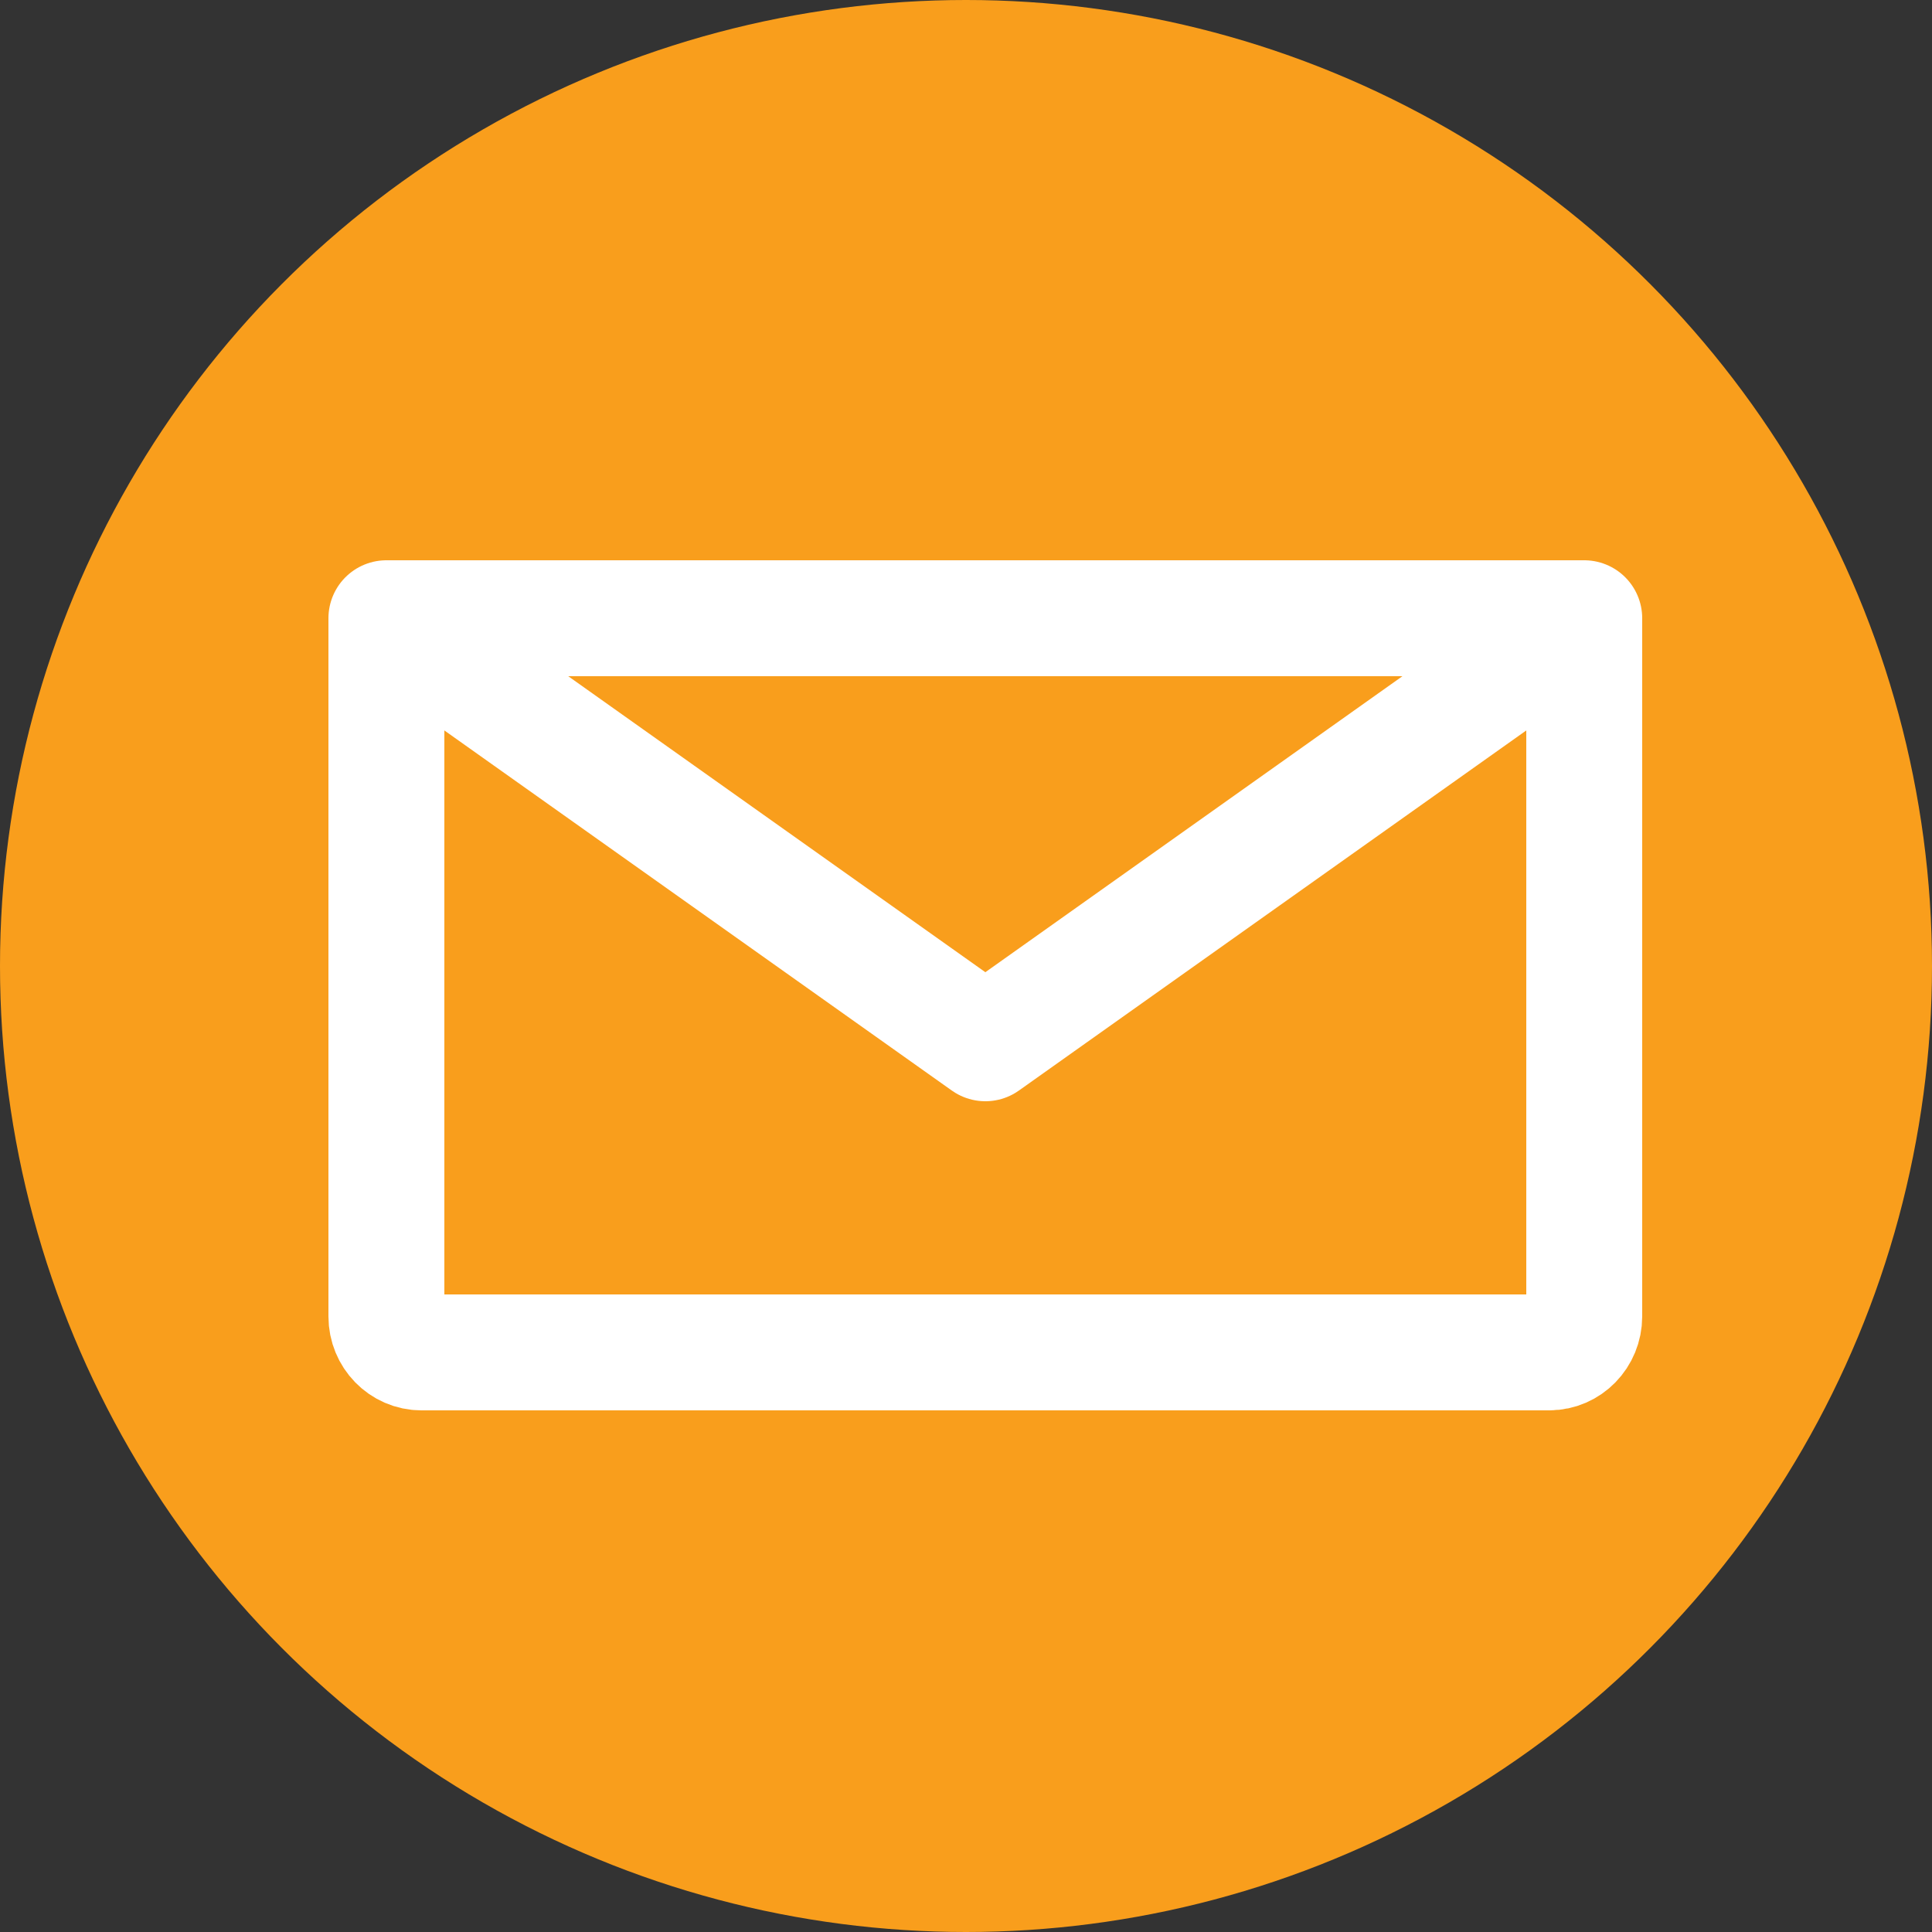
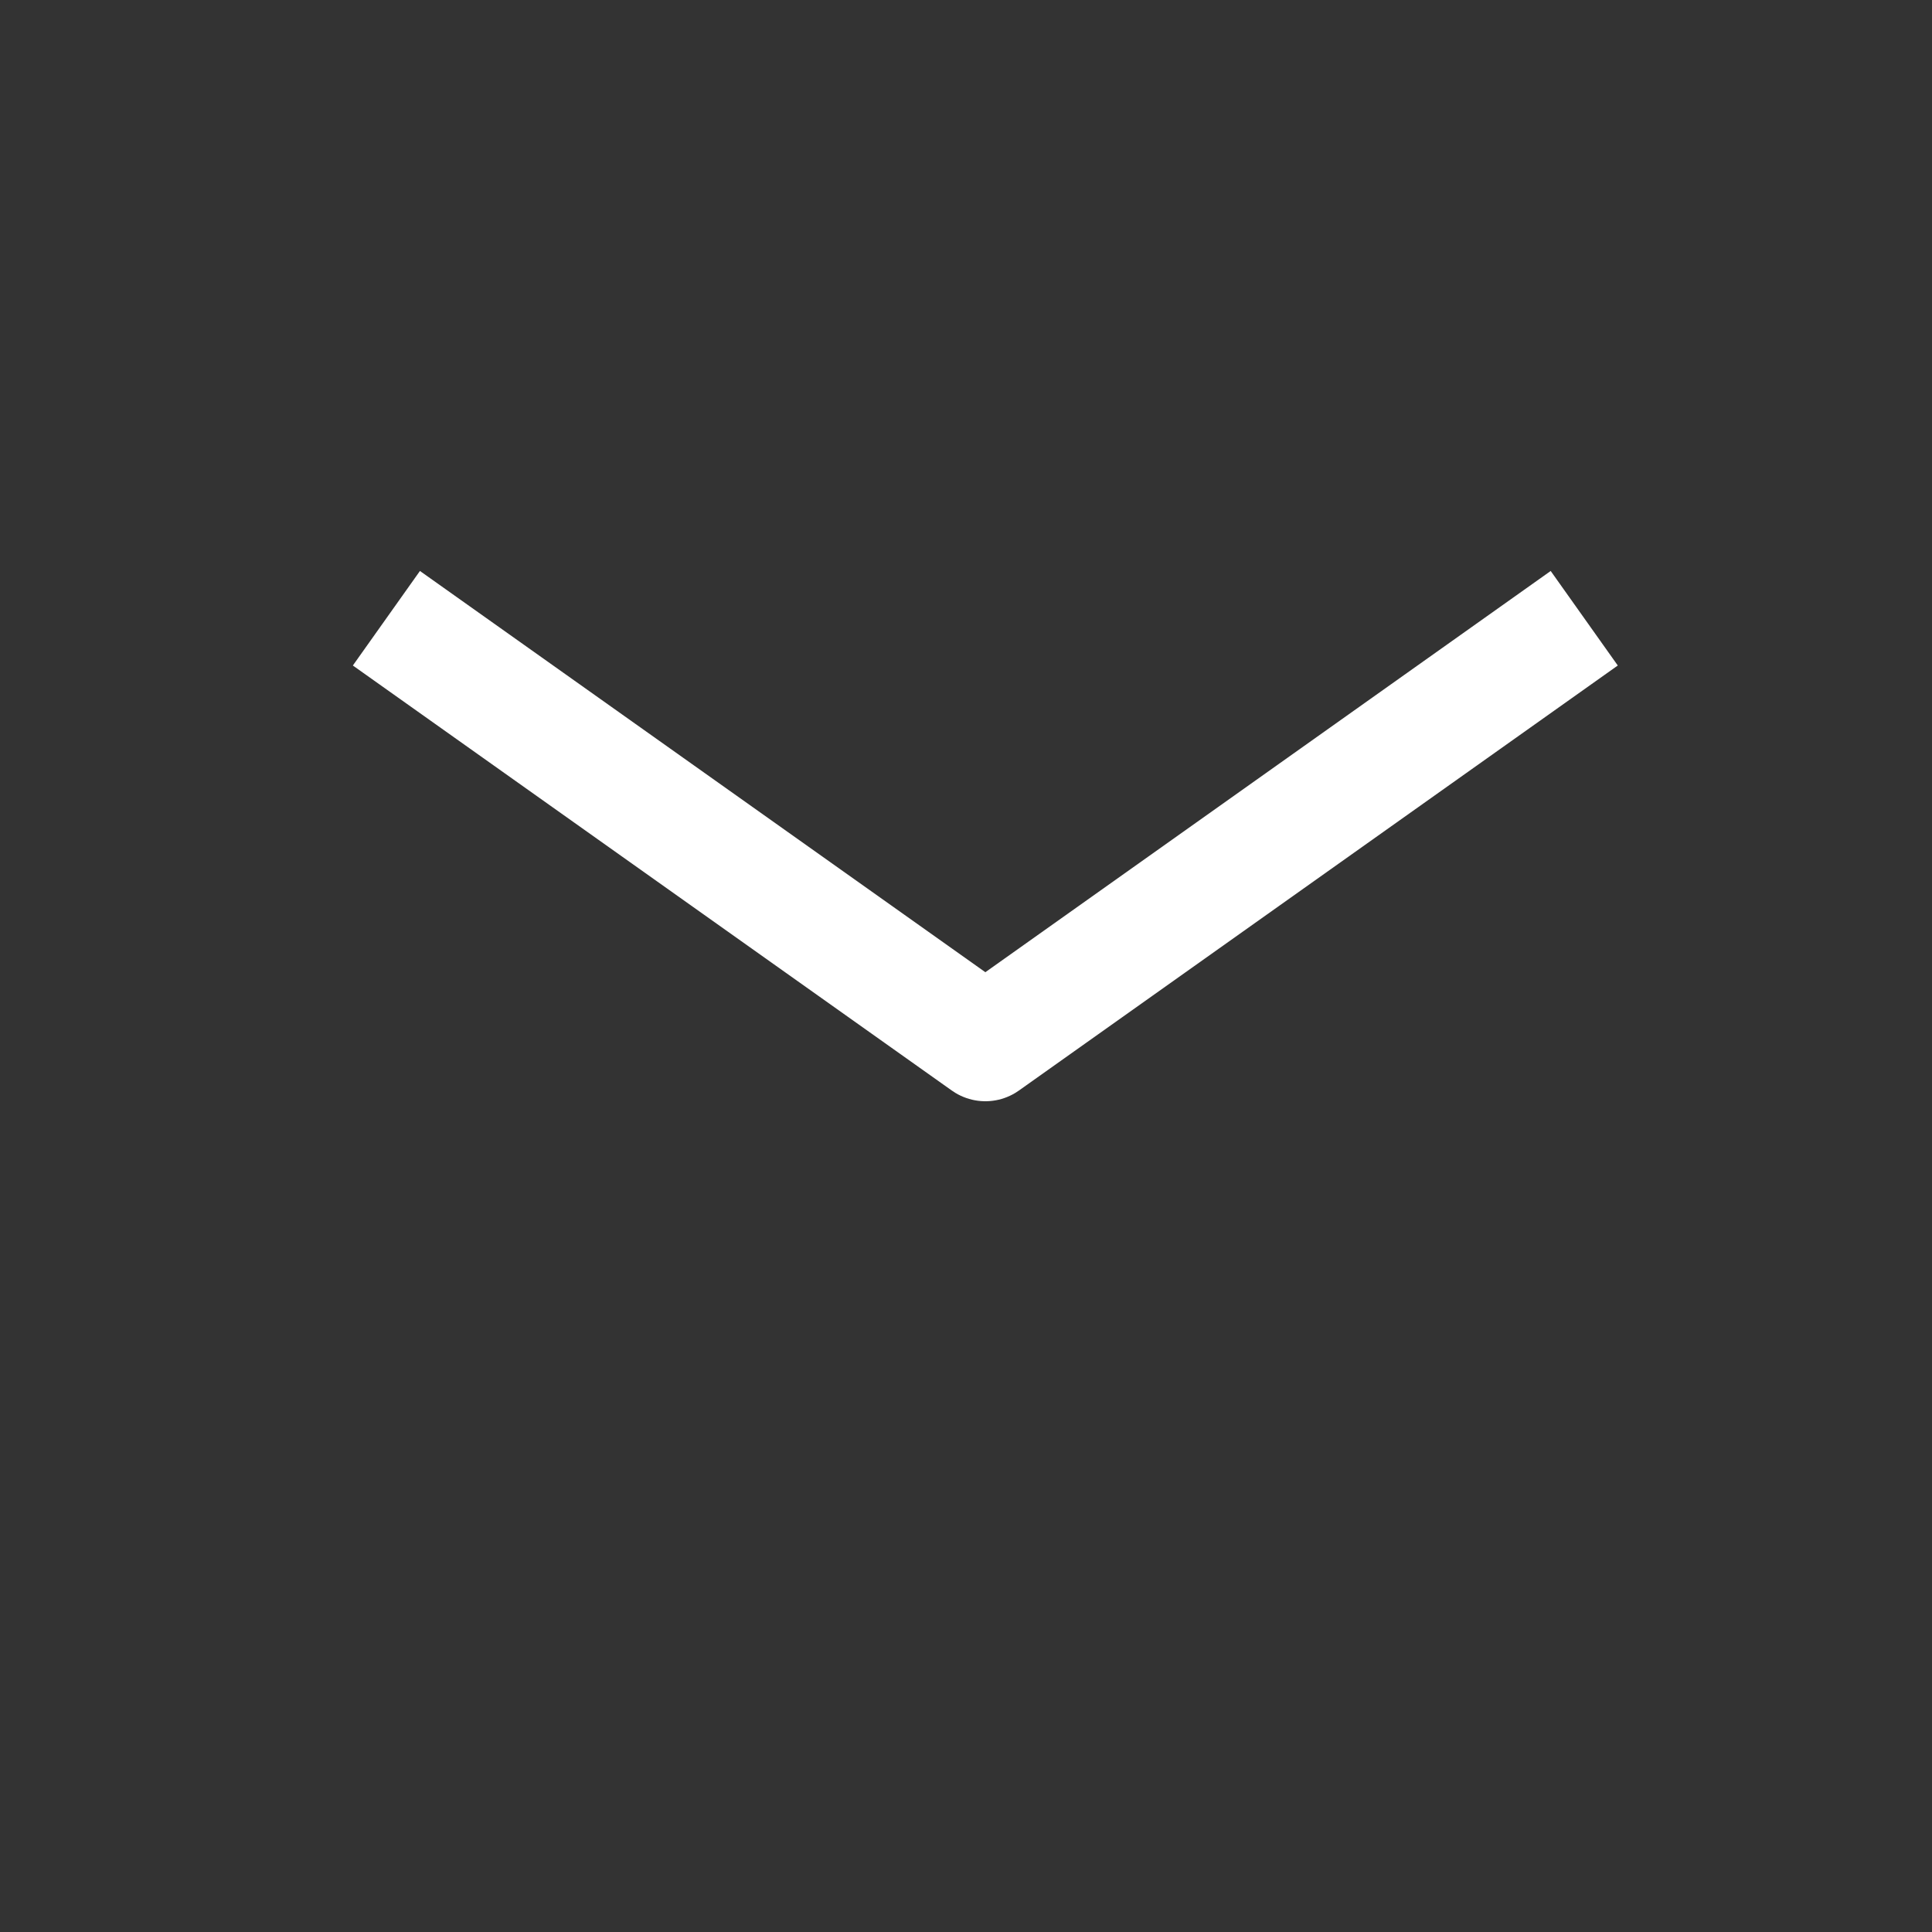
<svg xmlns="http://www.w3.org/2000/svg" width="50" height="50" viewBox="0 0 50 50" fill="none">
  <rect x="0" y="0" width="50" height="50" fill="#333333" stroke="none" />
  <g id="Group 65">
-     <circle id="Ellipse 4" cx="25" cy="25" r="25" fill="#F99E1C" />
    <g id="Group 54">
      <path id="Vector" d="M41 16L25.501 27L10 16" stroke="white" stroke-width="3" stroke-linejoin="round" />
-       <path id="Vector_2" d="M41 16H10V34.069C10 34.583 10.407 35 10.908 35H40.093C40.593 35 41 34.583 41 34.069V16Z" stroke="white" stroke-width="3" stroke-linejoin="round" />
    </g>
  </g>
</svg>